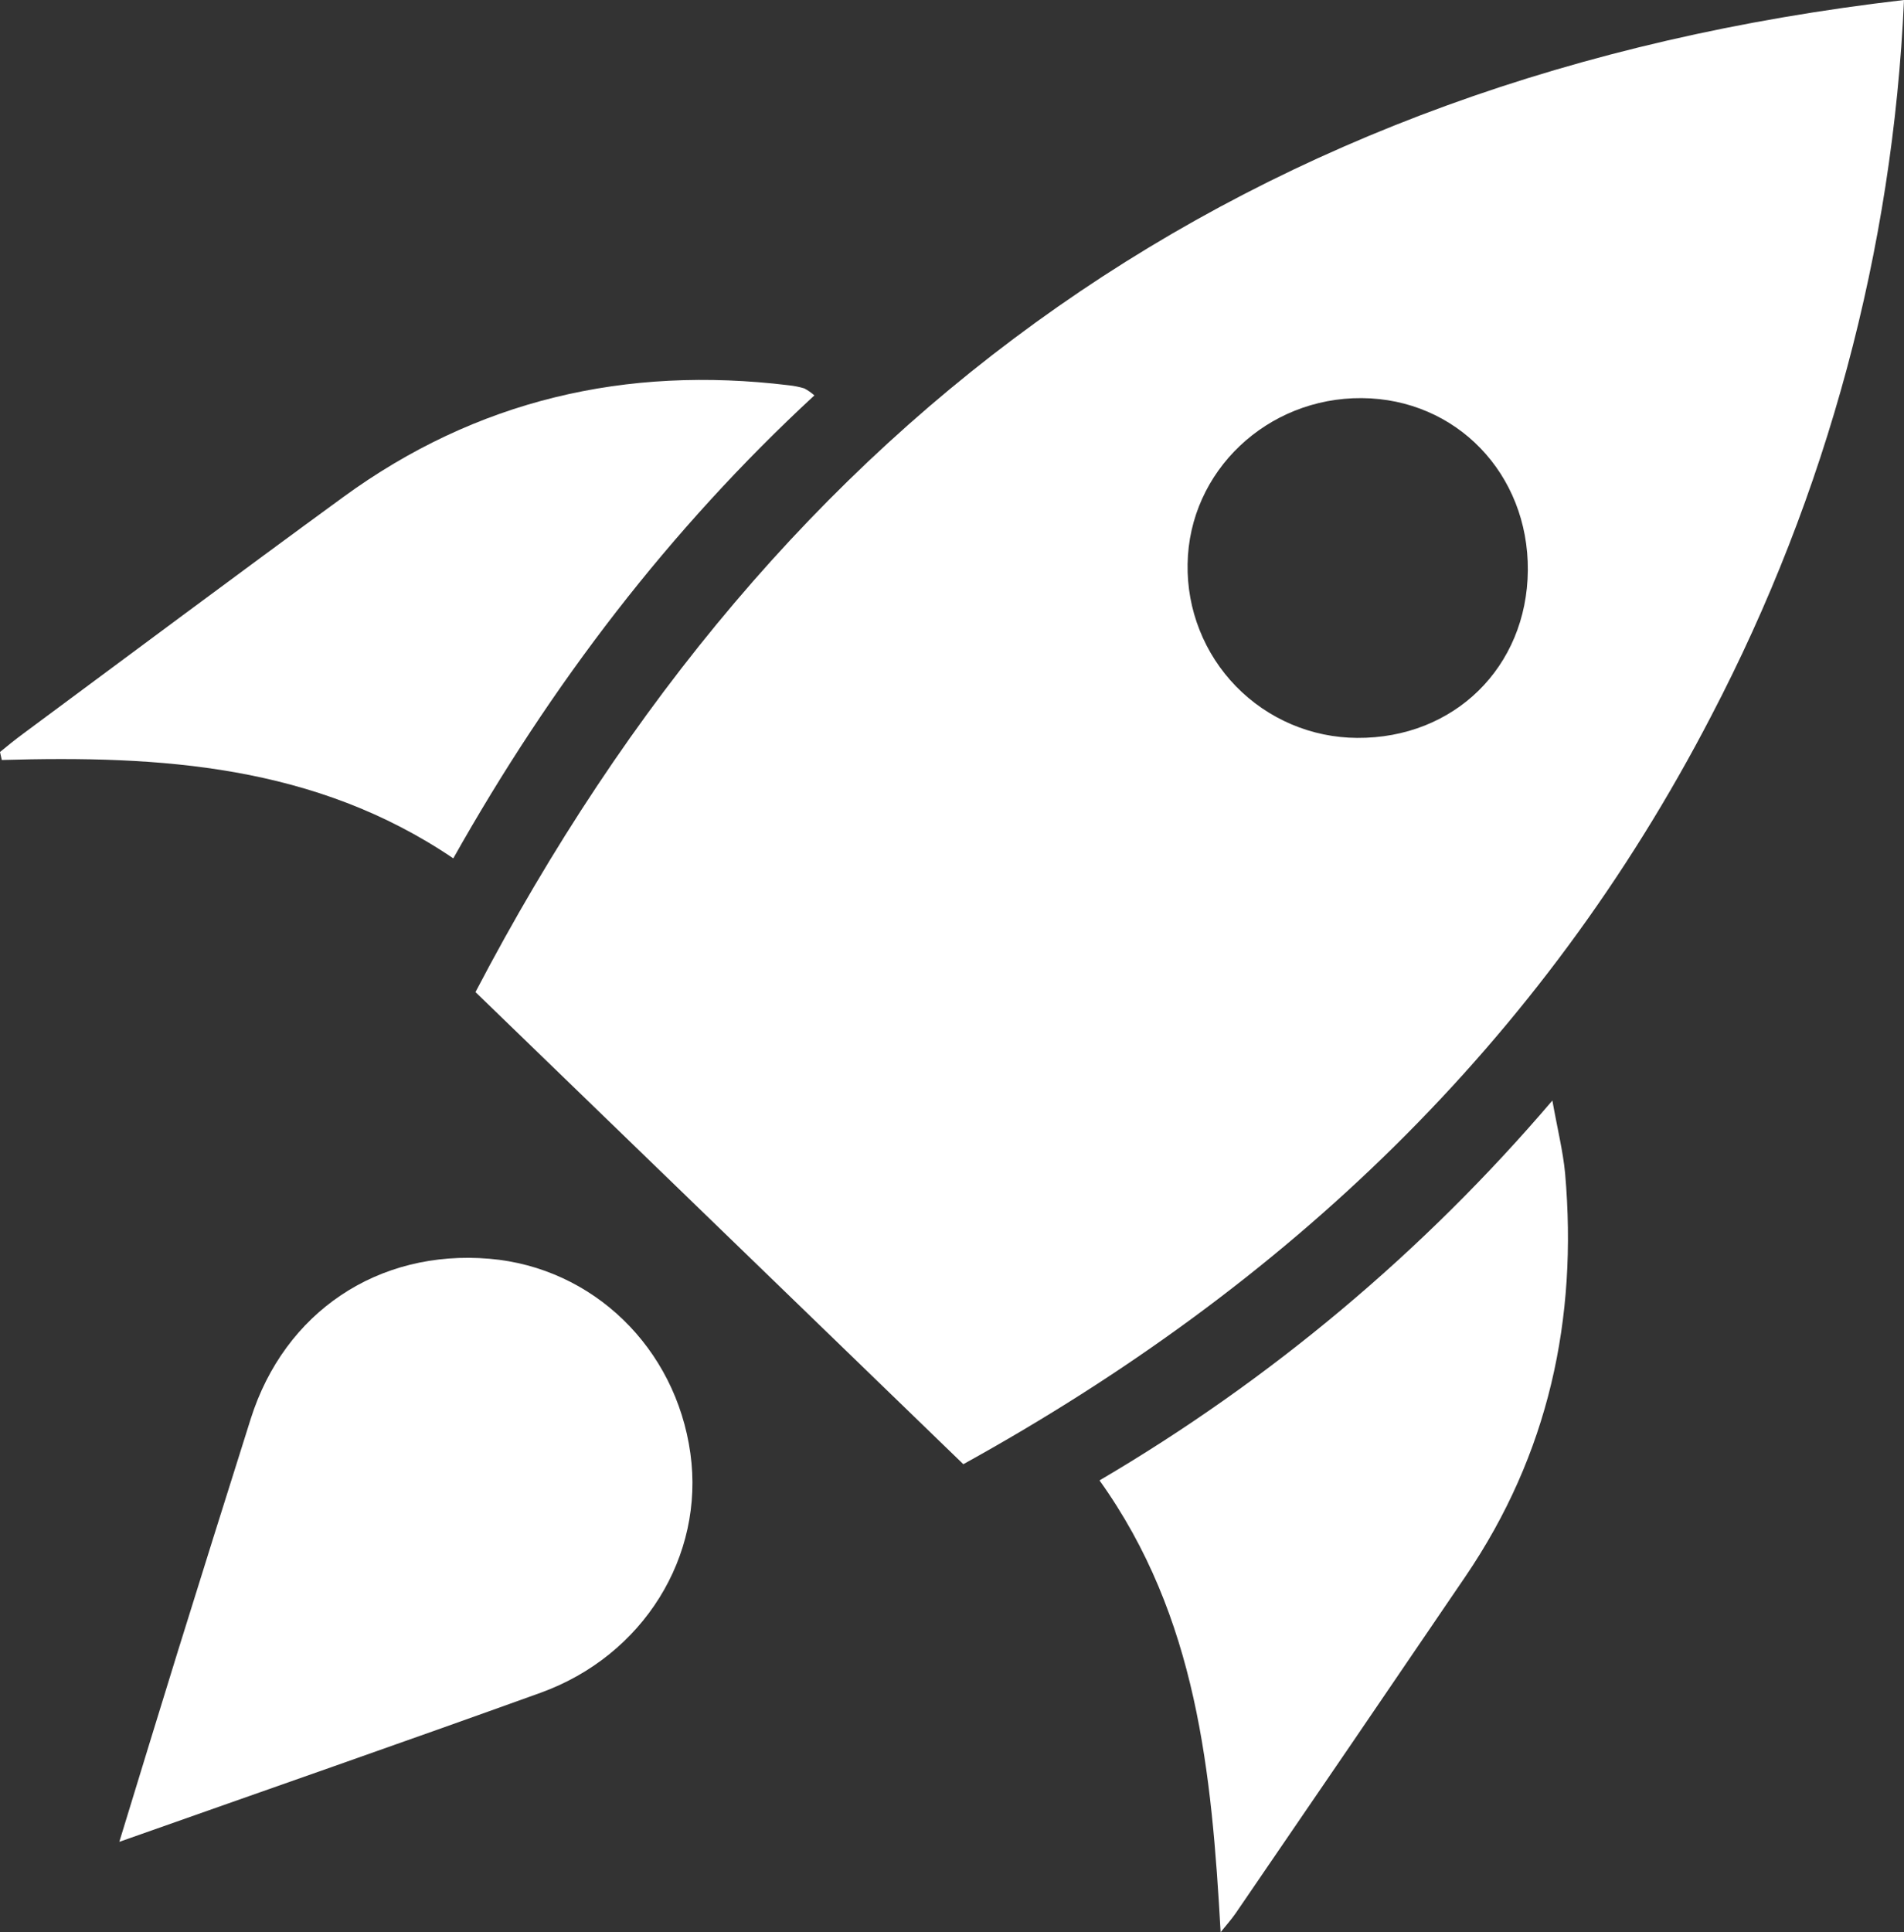
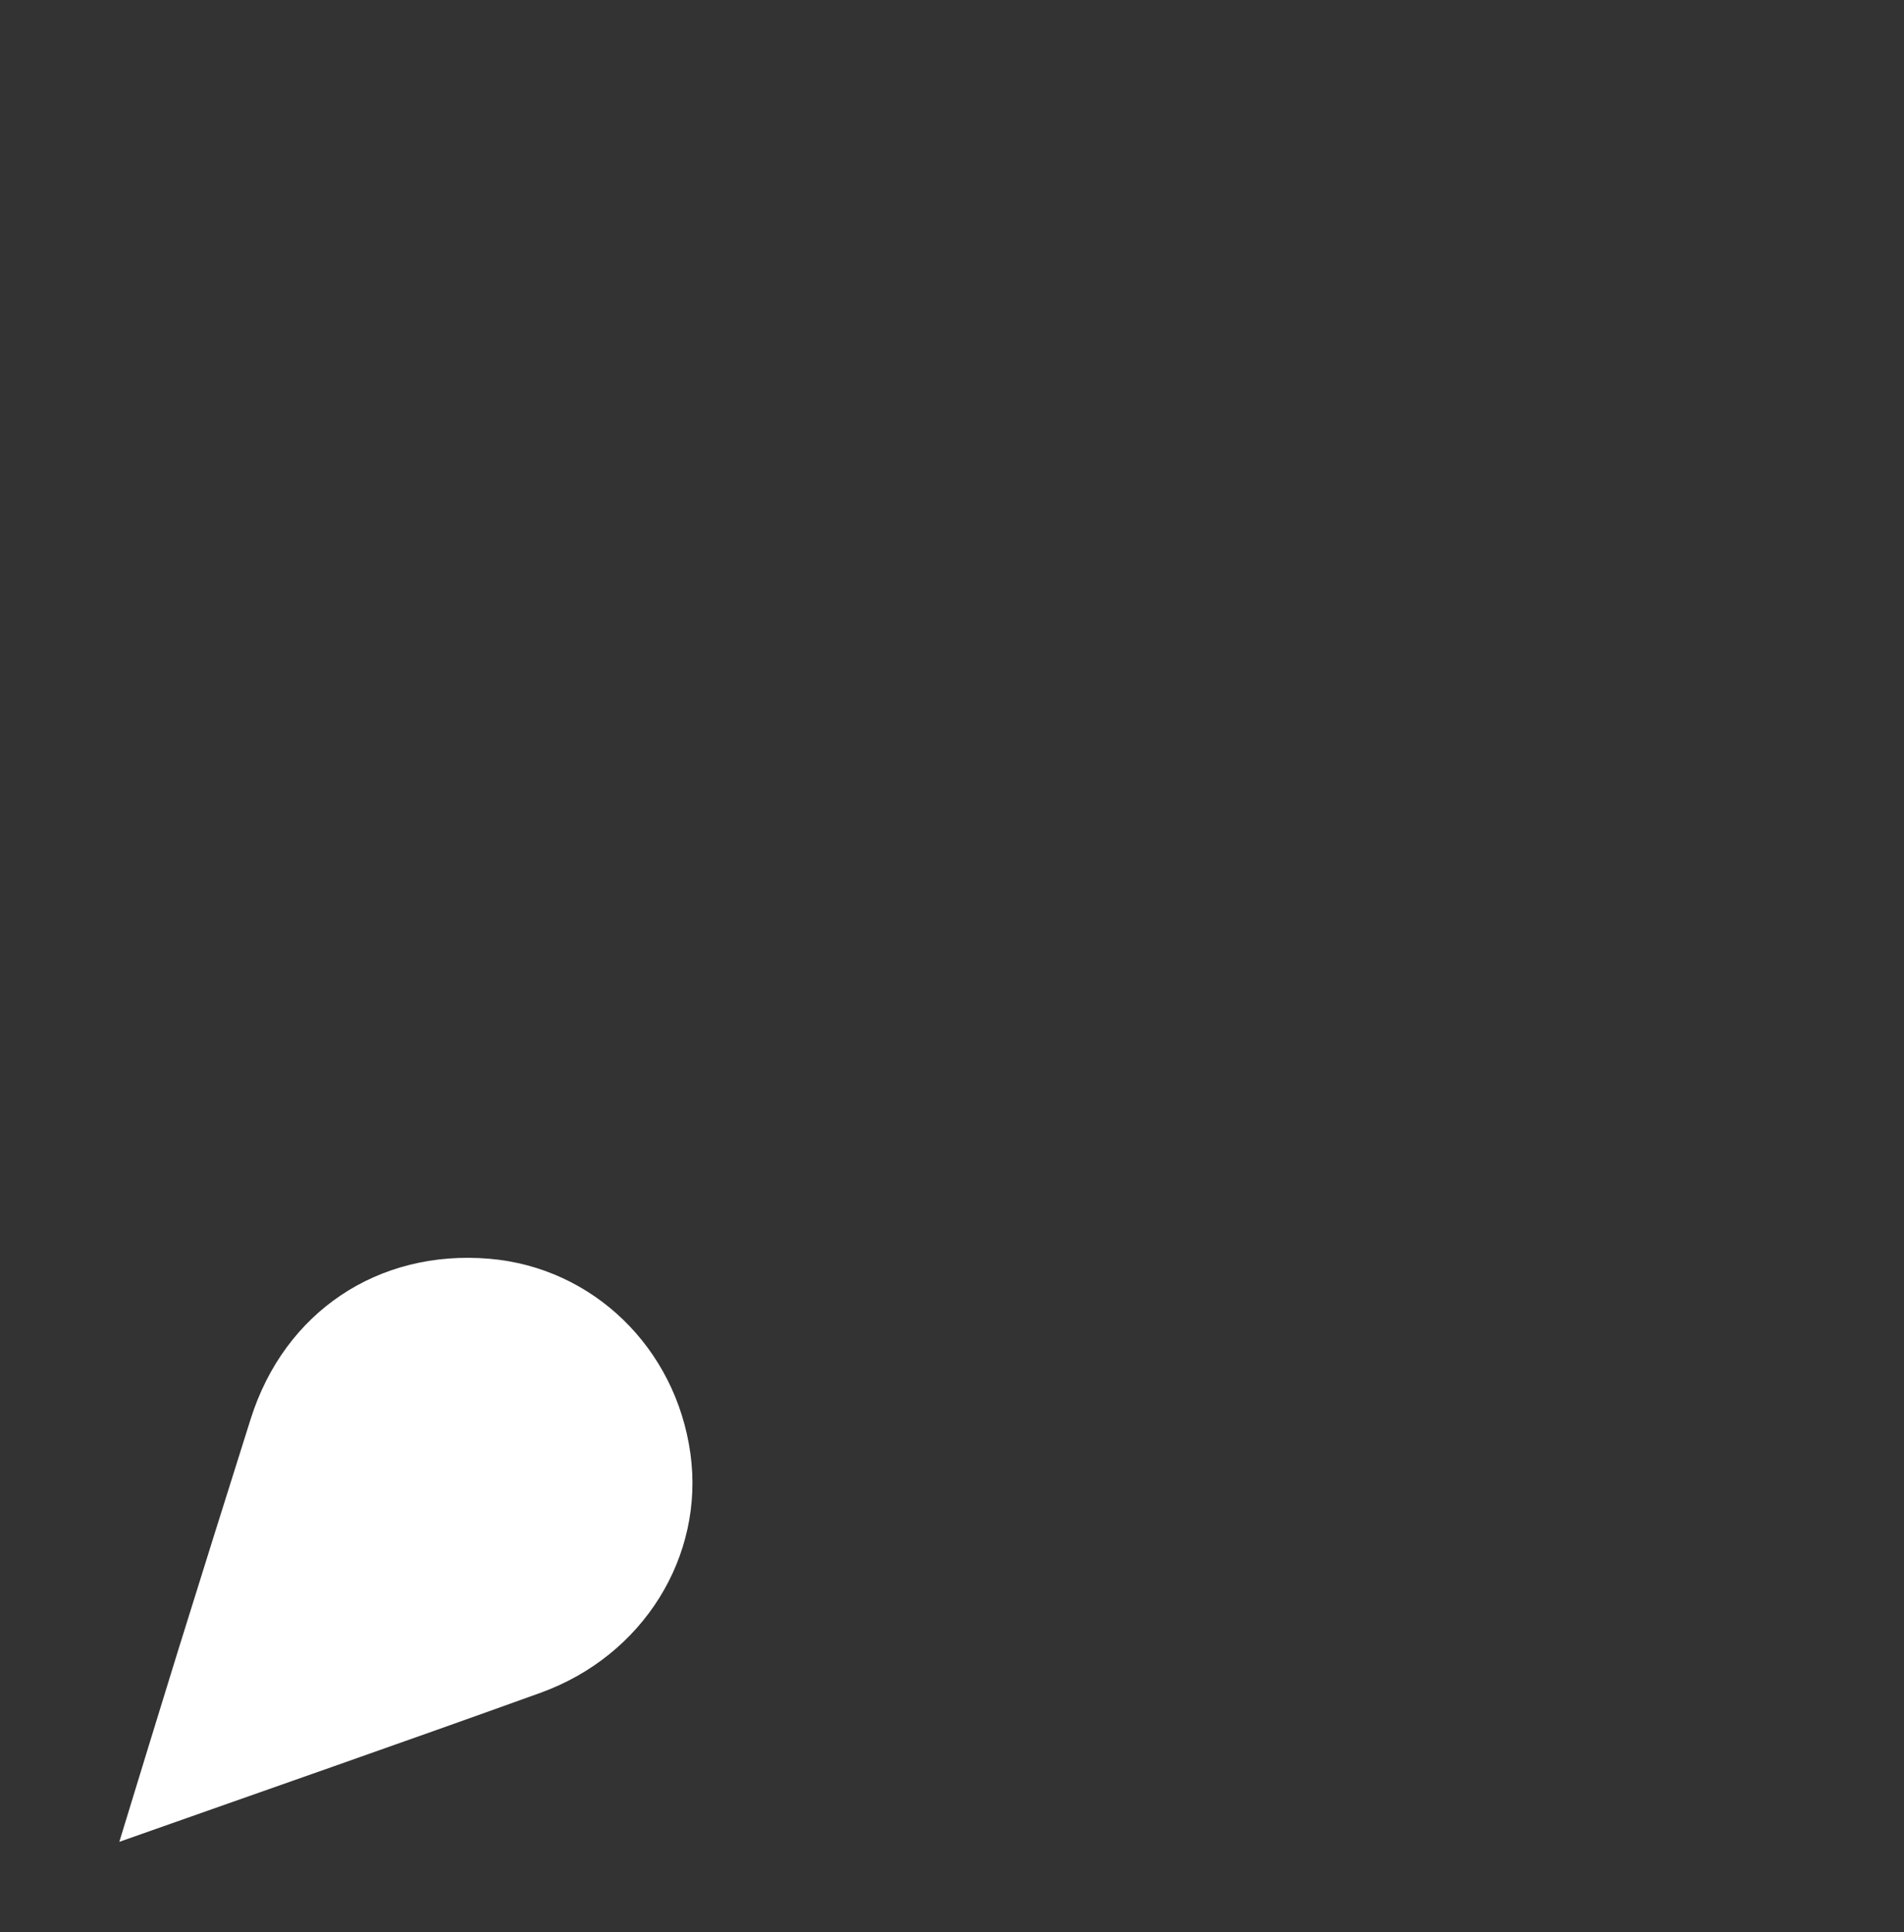
<svg xmlns="http://www.w3.org/2000/svg" width="69" height="70" viewBox="0 0 69 70" fill="none">
  <rect x="0" y="0" width="69" height="70" fill="#333333" stroke="none" />
  <g clip-path="url(#clip0_850_1583)">
-     <path d="M17.231 35.942C28.23 14.908 45.235 2.757 69 0C68.596 9.049 66.214 17.899 62.02 25.927C55.871 37.791 46.63 46.574 34.91 53.046L17.231 35.942ZM55.368 20.664C55.395 17.169 52.778 14.448 49.351 14.423C45.923 14.398 43.091 17.067 43.038 20.433C43.023 21.251 43.17 22.065 43.472 22.826C43.773 23.588 44.223 24.282 44.794 24.868C45.366 25.454 46.048 25.921 46.801 26.241C47.554 26.561 48.364 26.729 49.182 26.733C52.695 26.756 55.338 24.17 55.368 20.664Z" fill="white" />
    <path d="M4.324 66.727C5.081 64.261 5.749 62.065 6.43 59.871C7.309 57.047 8.195 54.224 9.086 51.403C10.311 47.529 13.706 45.261 17.737 45.603C21.488 45.922 24.486 48.825 25.019 52.653C25.539 56.379 23.317 59.982 19.587 61.328C14.605 63.123 9.599 64.864 4.324 66.727Z" fill="white" />
-     <path d="M29.512 14.325C24.264 19.179 19.98 24.78 16.427 31.097C11.419 27.704 5.802 27.366 0.065 27.533L0 27.244C0.279 27.013 0.55 26.795 0.834 26.585C4.7 23.724 8.551 20.844 12.436 18.01C17.266 14.487 22.684 13.242 28.584 13.958C28.774 13.978 28.963 14.016 29.147 14.071C29.279 14.141 29.401 14.226 29.512 14.325Z" fill="white" />
-     <path d="M44.235 70C43.911 64.221 43.387 58.582 39.846 53.633C46.045 49.993 51.592 45.342 56.257 39.871C56.444 40.918 56.645 41.72 56.719 42.511C57.181 47.788 56.119 52.681 53.111 57.107C50.34 61.183 47.562 65.253 44.778 69.318C44.614 69.556 44.417 69.771 44.235 70Z" fill="white" />
  </g>
  <defs>
    <clipPath id="clip0_850_1583">
      <rect width="69" height="70" fill="white" />
    </clipPath>
  </defs>
</svg>